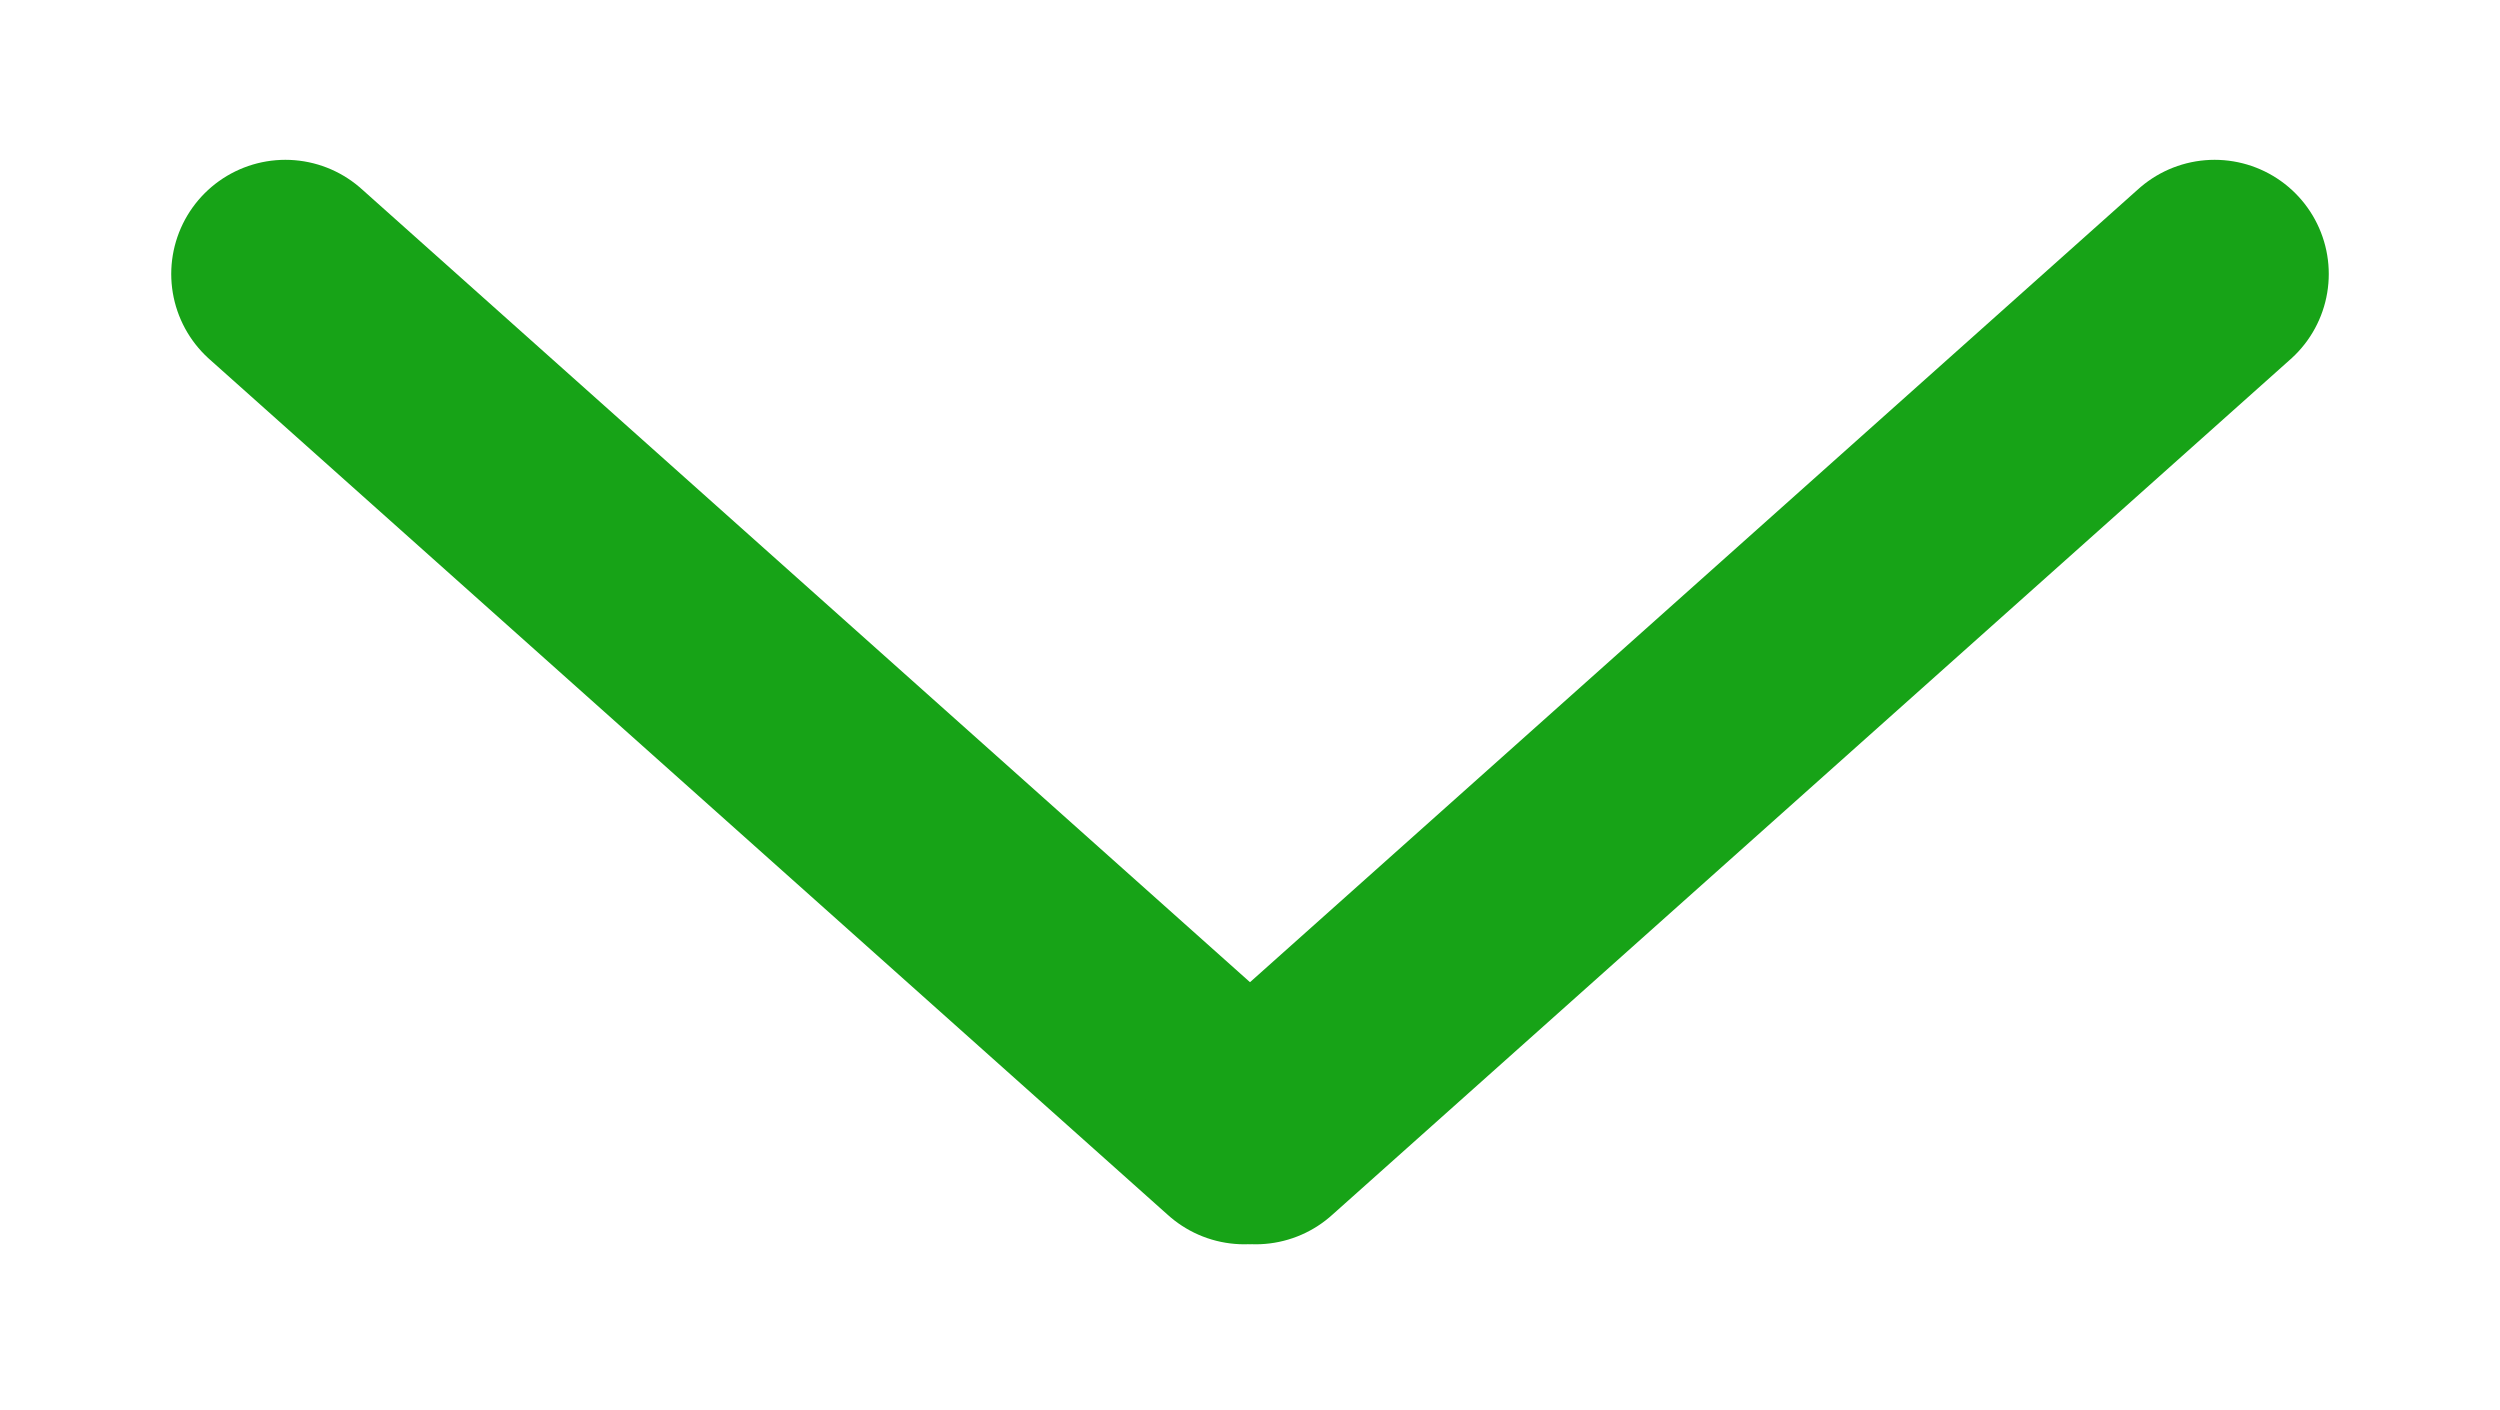
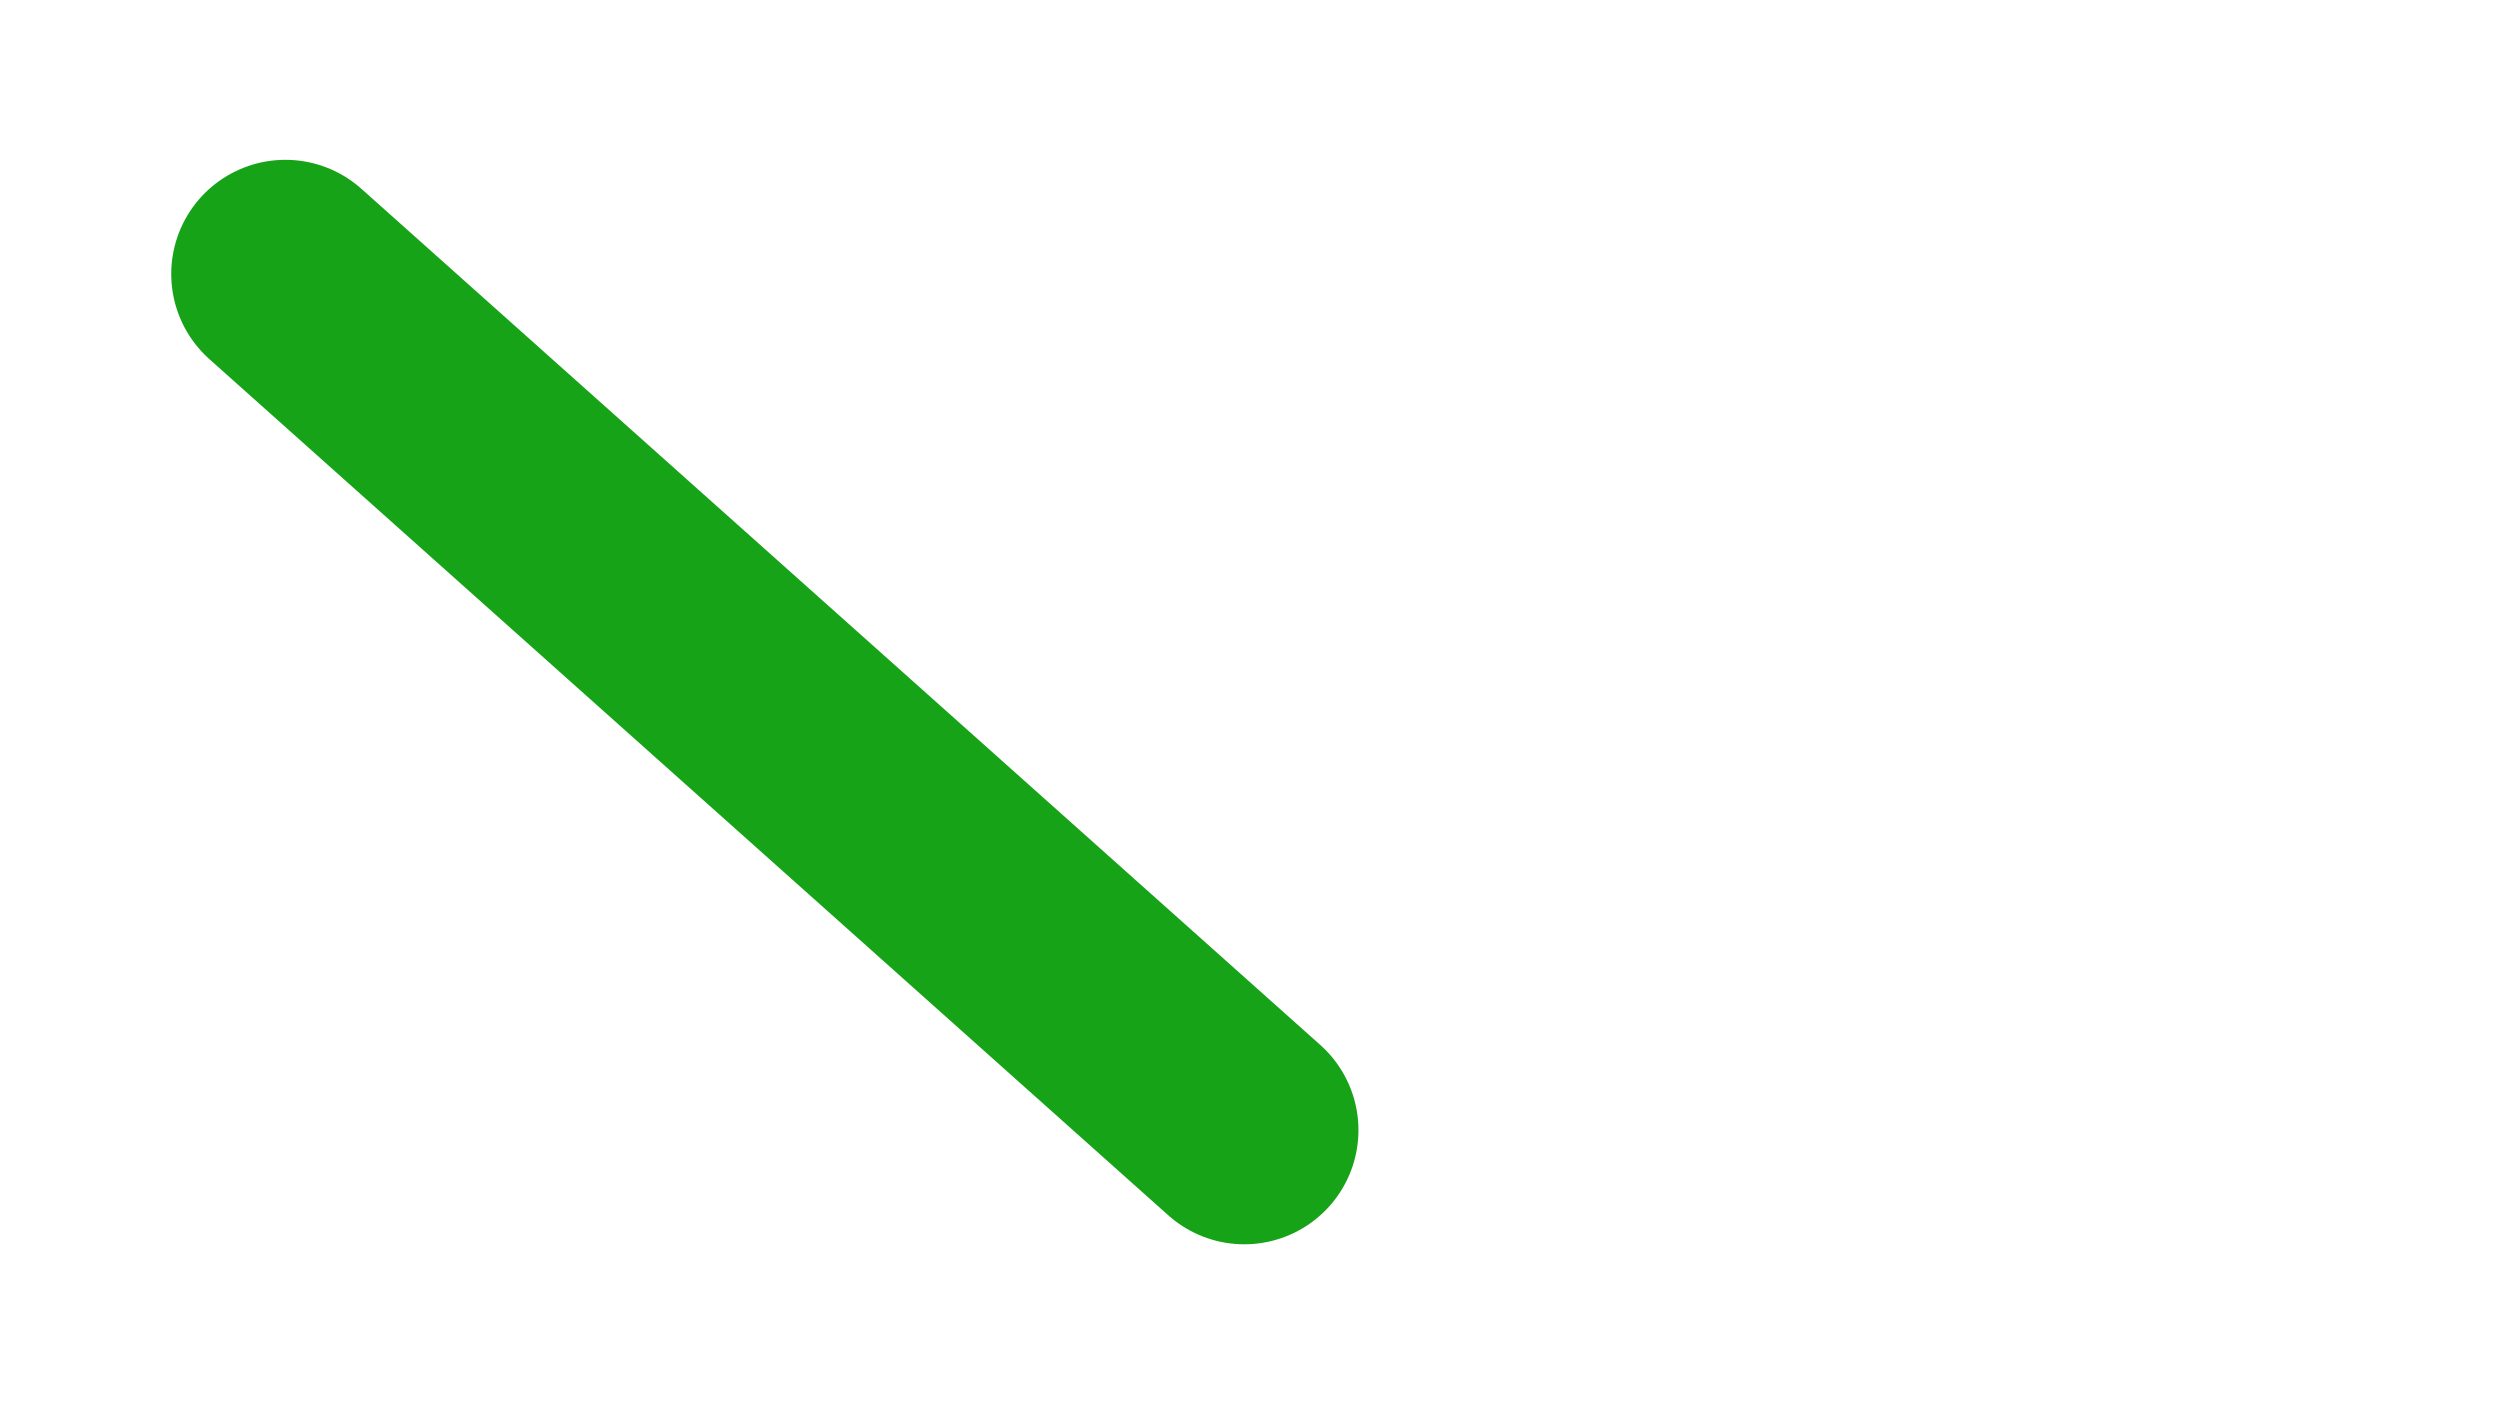
<svg xmlns="http://www.w3.org/2000/svg" id="Layer_1" data-name="Layer 1" version="1.1" viewBox="0 0 43.8 24.7">
  <defs>
    <style> .cls-1 { fill: none; stroke: #17a317; stroke-linecap: round; stroke-miterlimit: 10; stroke-width: 4px; } </style>
  </defs>
  <line class="cls-1" x1="5" y1="4.8" x2="21.8" y2="19.8" />
-   <line class="cls-1" x1="22" y1="19.8" x2="38.8" y2="4.8" />
</svg>